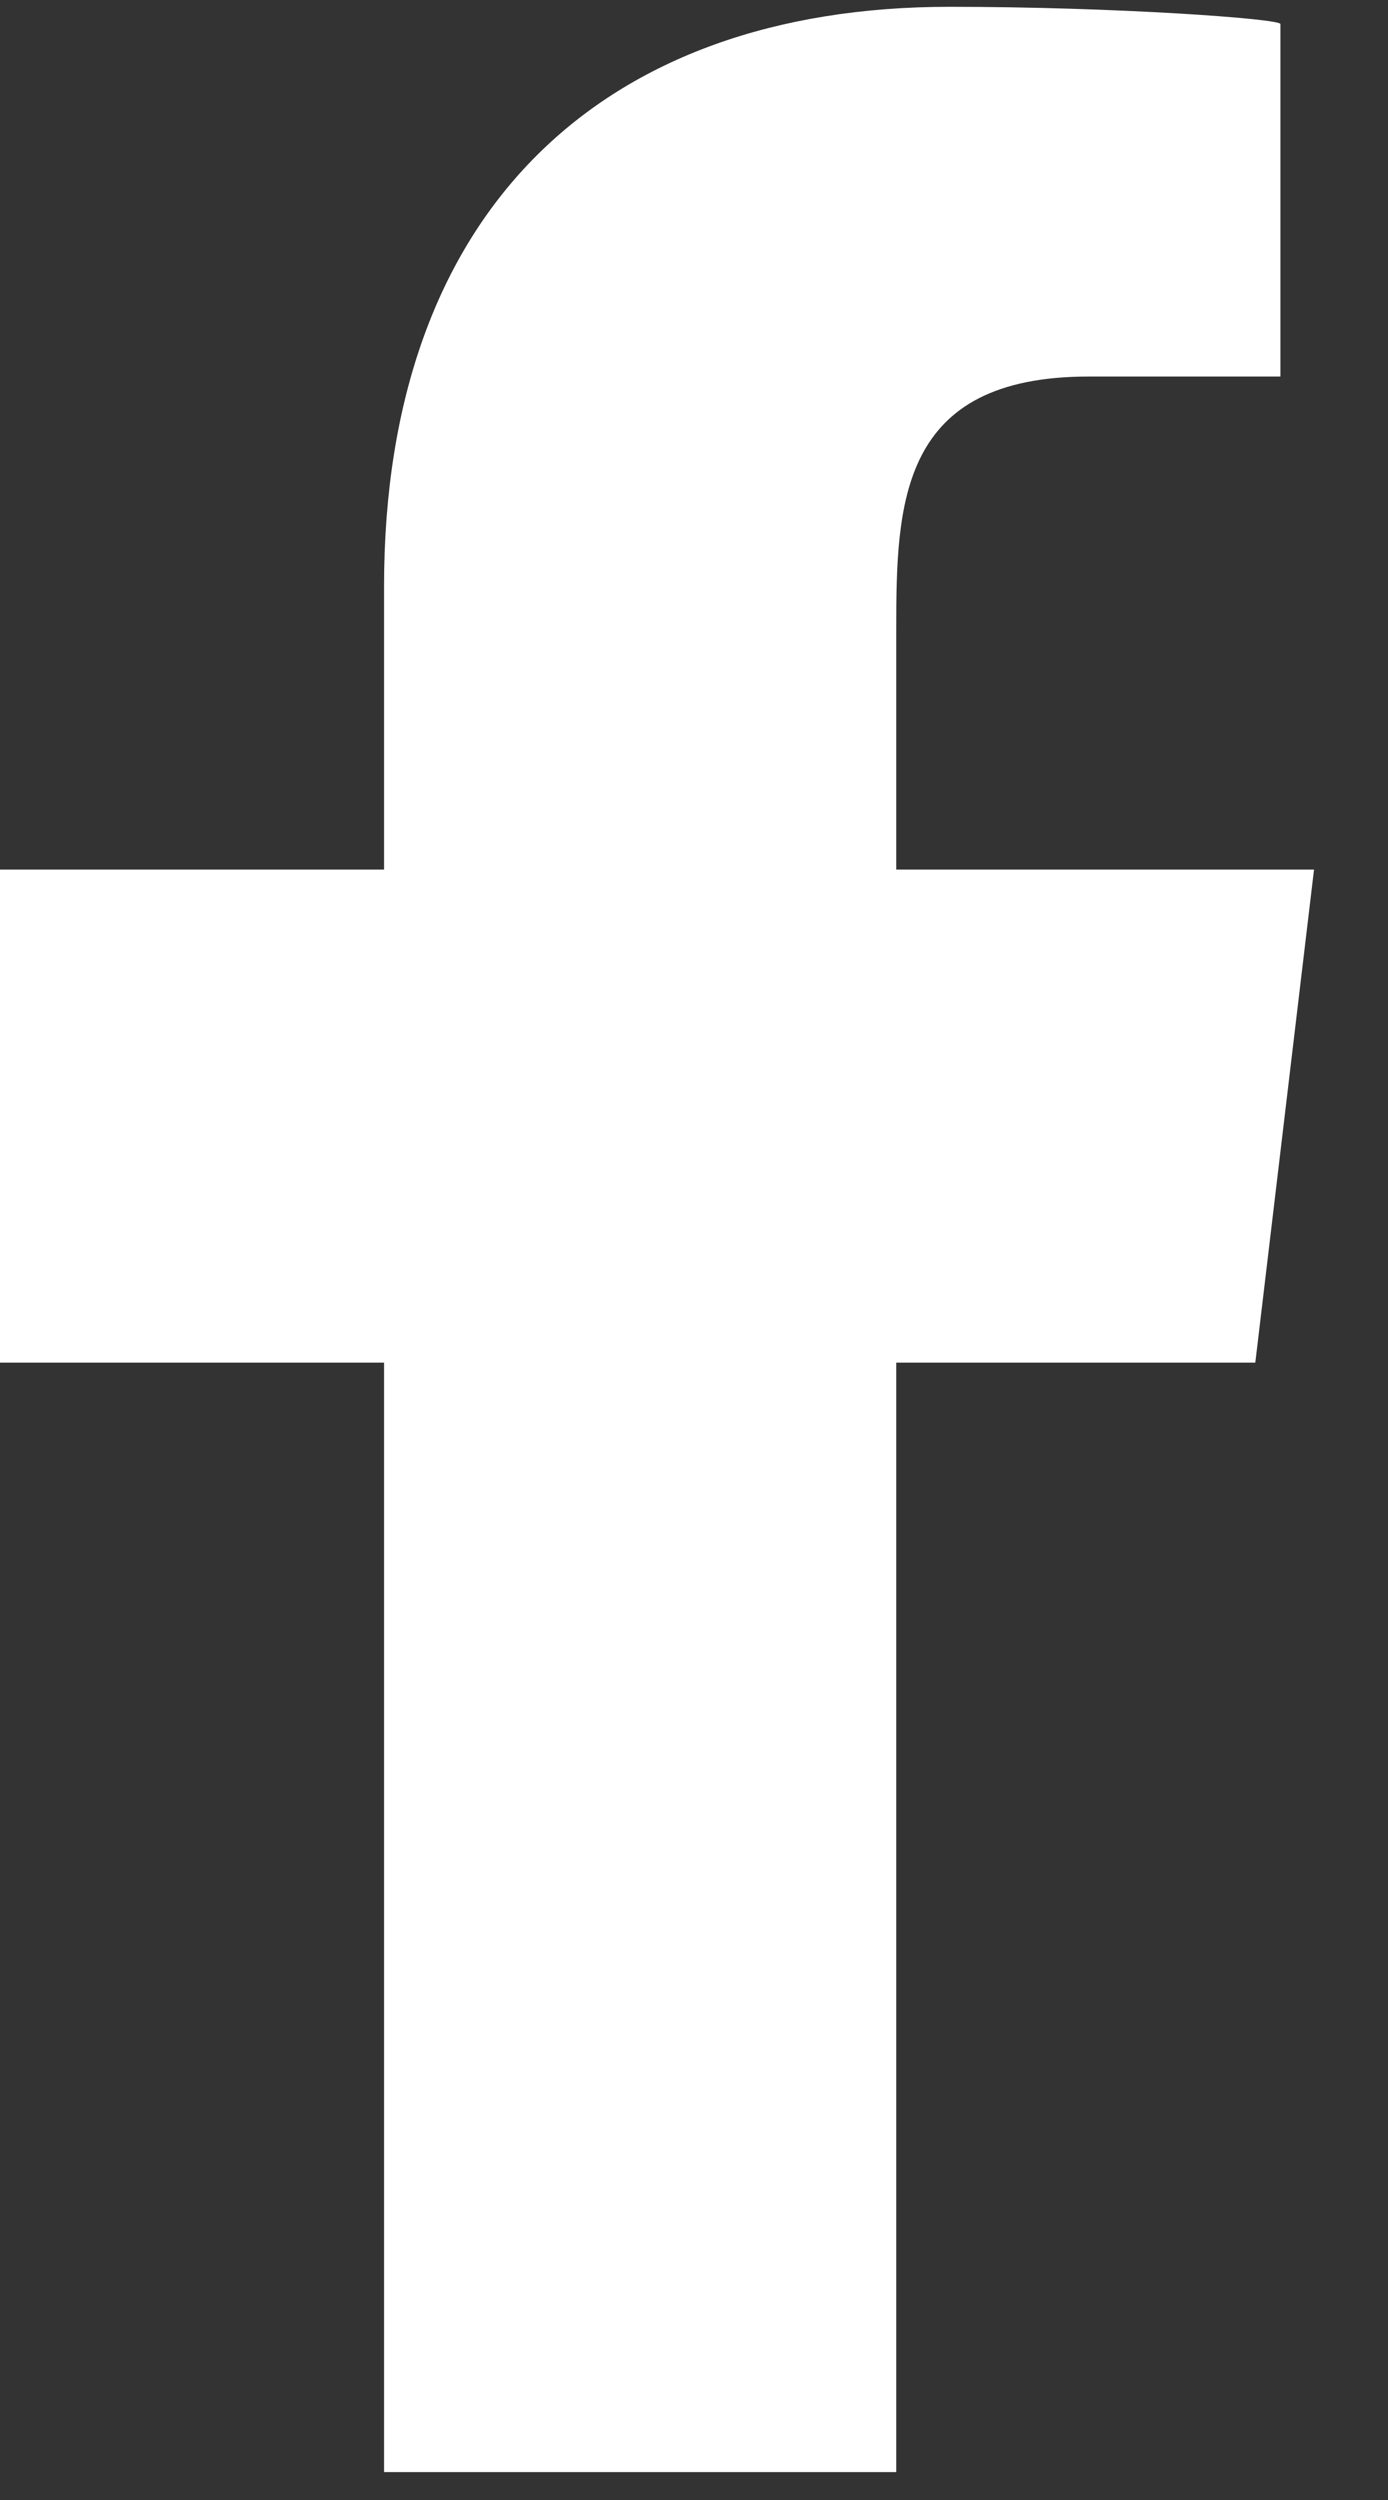
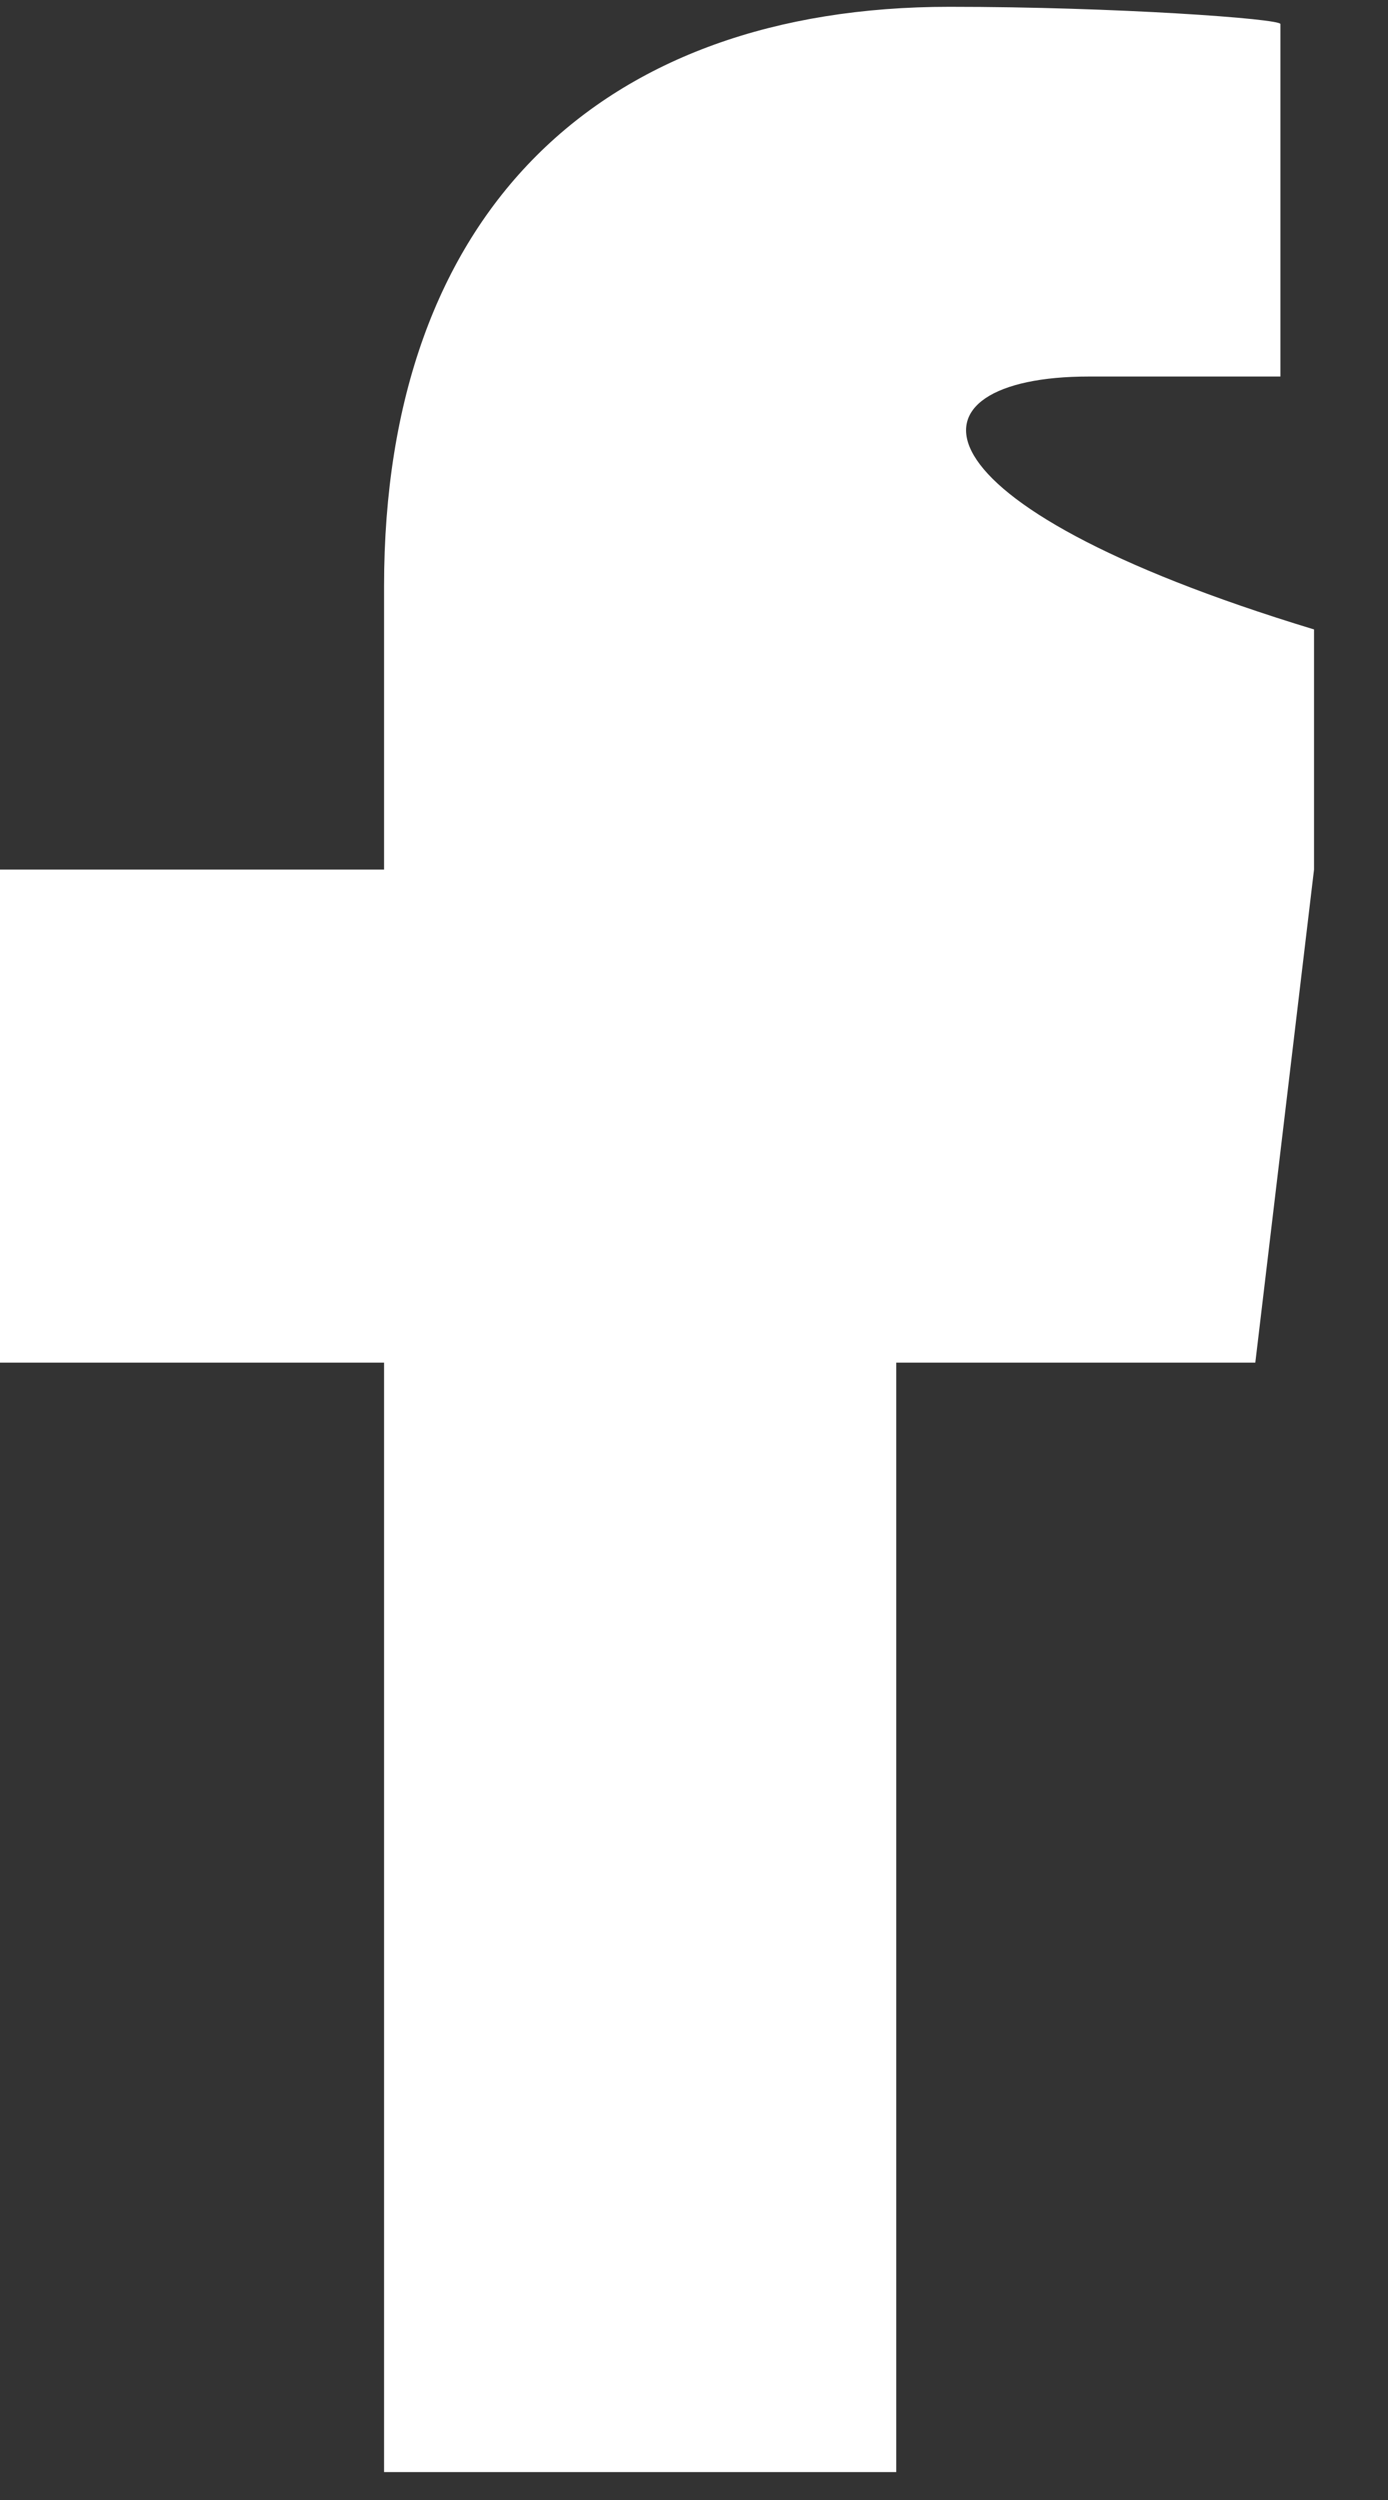
<svg xmlns="http://www.w3.org/2000/svg" width="10" height="18" viewBox="0 0 10 18" fill="none">
  <rect x="0" y="0" width="10" height="18" fill="#333333" stroke="none" />
-   <path fill-rule="evenodd" clip-rule="evenodd" d="M6.457 17.799V9.811H9.044L9.467 6.261H6.457V4.532C6.457 3.618 6.482 2.711 7.845 2.711H9.225V0.173C9.225 0.135 8.04 0.049 6.84 0.049C4.336 0.049 2.767 1.519 2.767 4.22V6.261H0V9.811H2.767V17.799H6.457Z" fill="white" />
+   <path fill-rule="evenodd" clip-rule="evenodd" d="M6.457 17.799V9.811H9.044L9.467 6.261V4.532C6.457 3.618 6.482 2.711 7.845 2.711H9.225V0.173C9.225 0.135 8.04 0.049 6.84 0.049C4.336 0.049 2.767 1.519 2.767 4.22V6.261H0V9.811H2.767V17.799H6.457Z" fill="white" />
</svg>